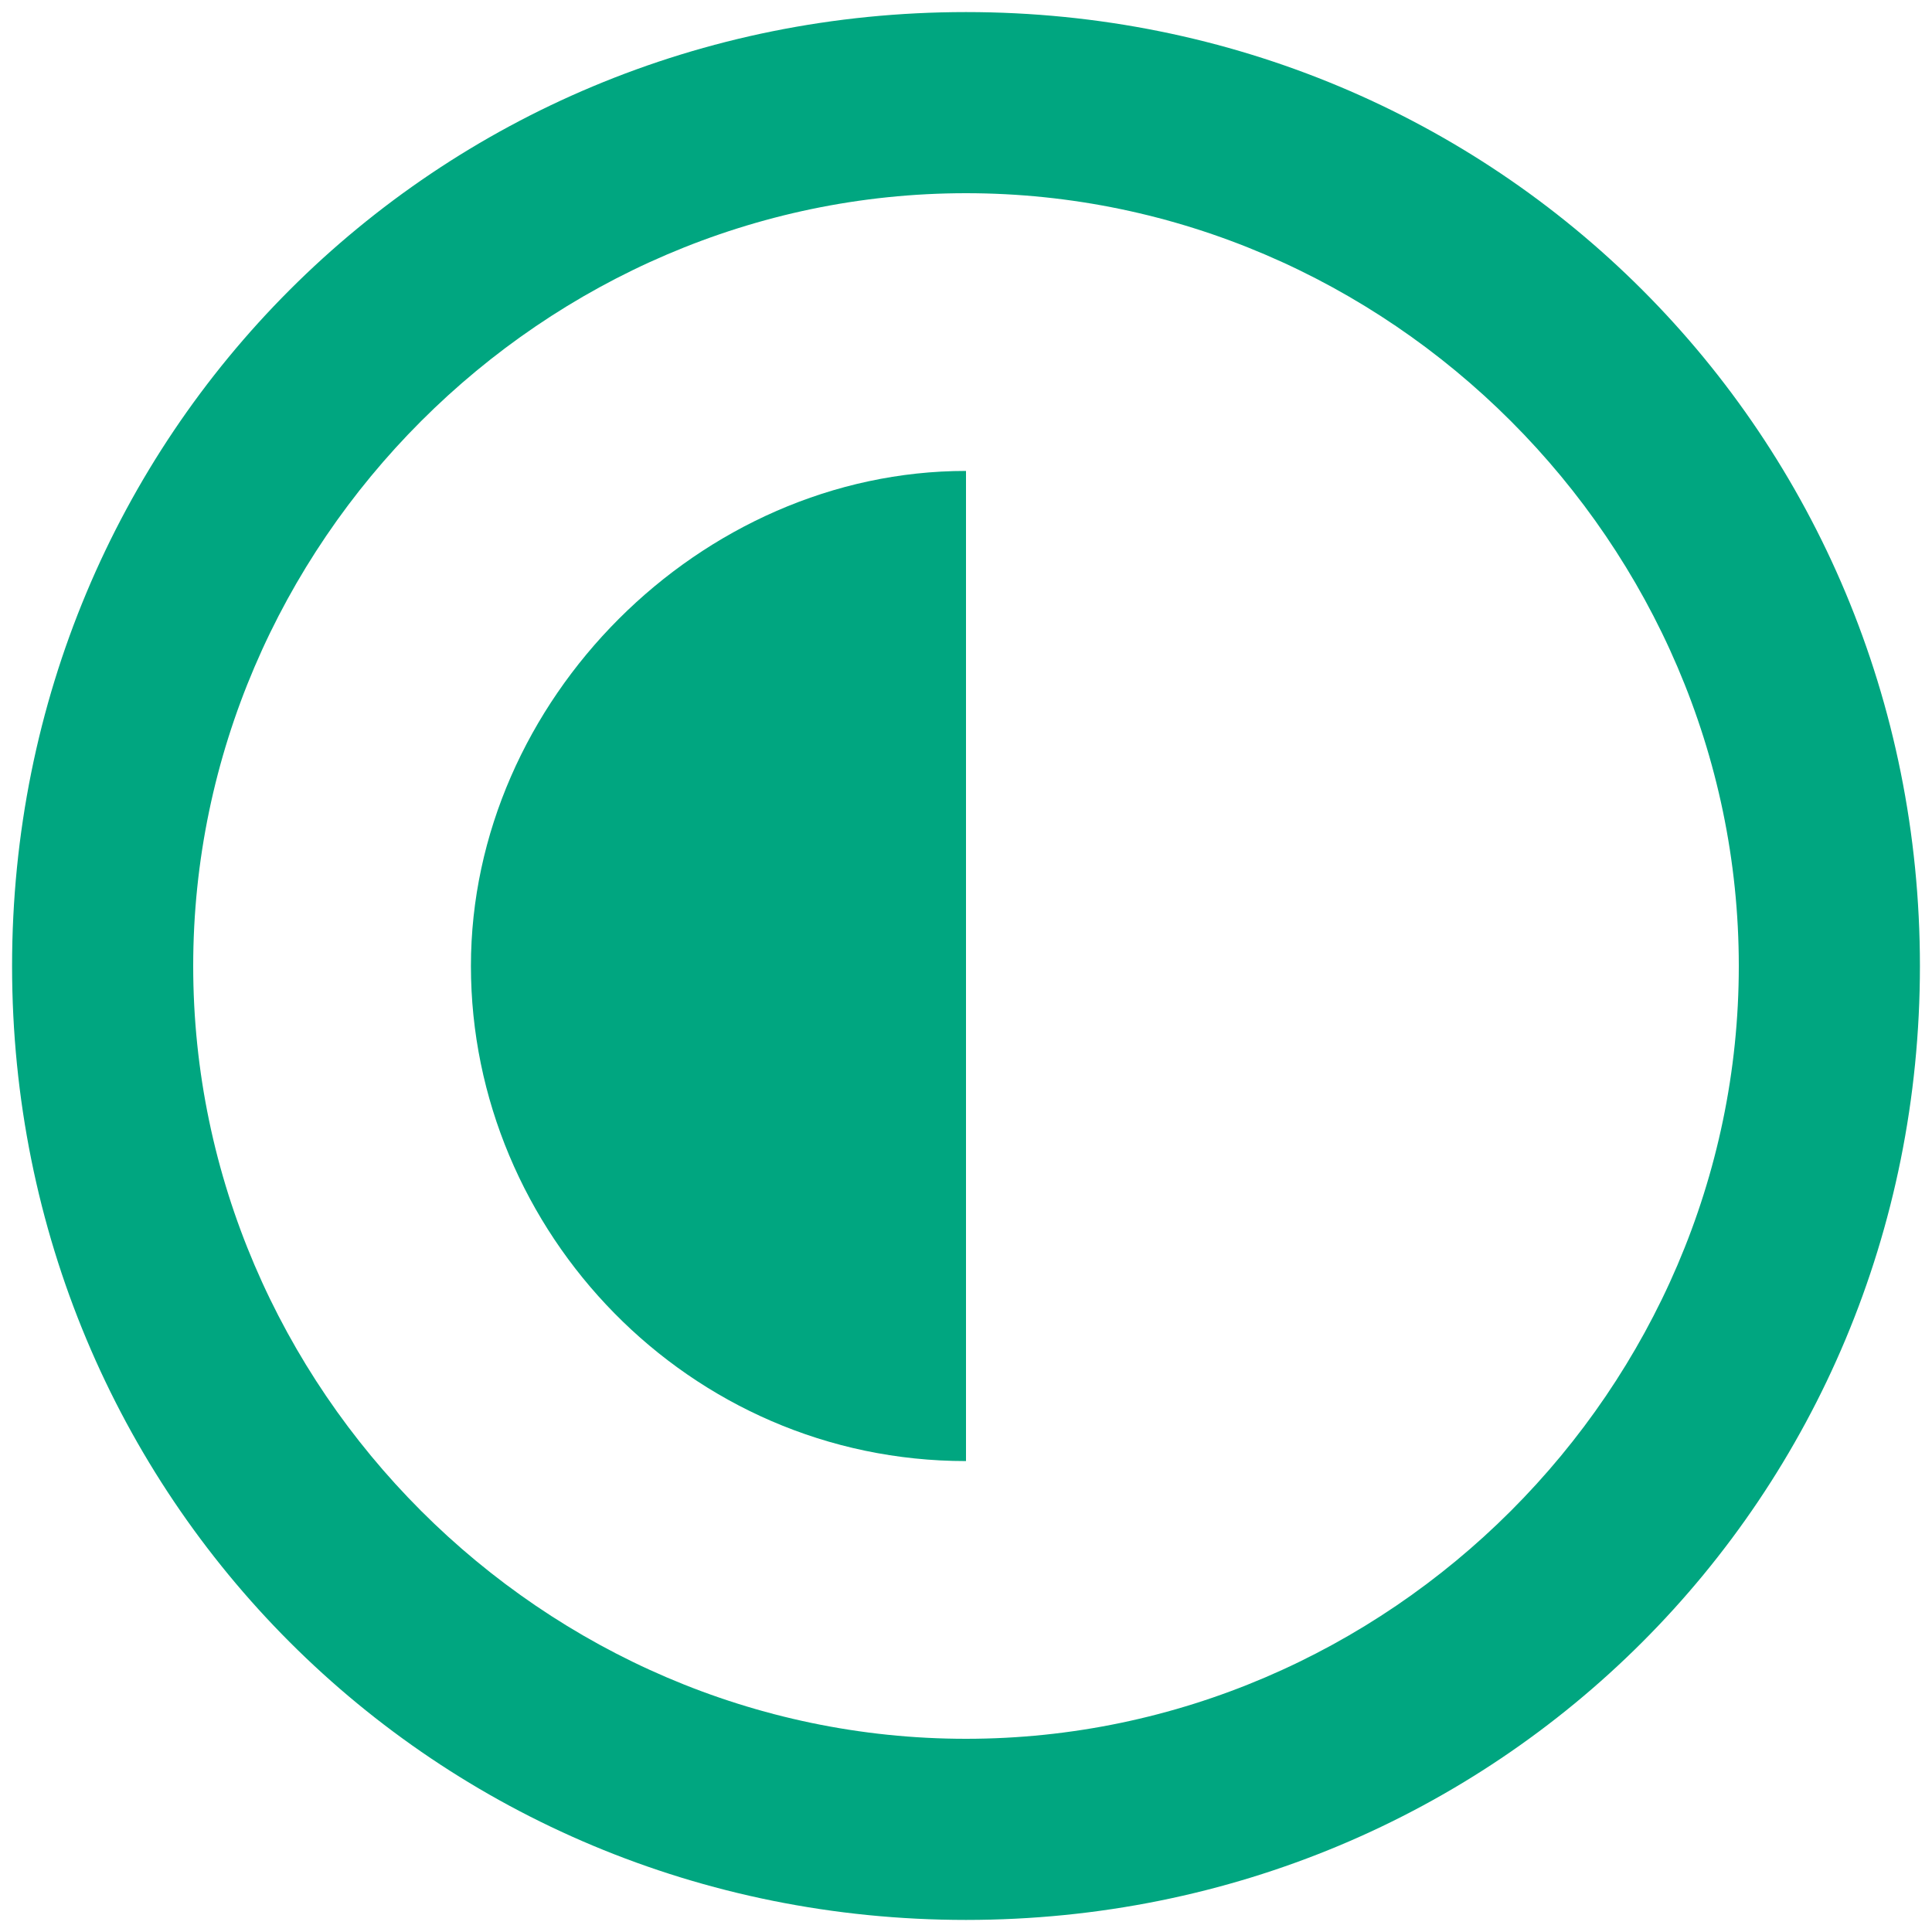
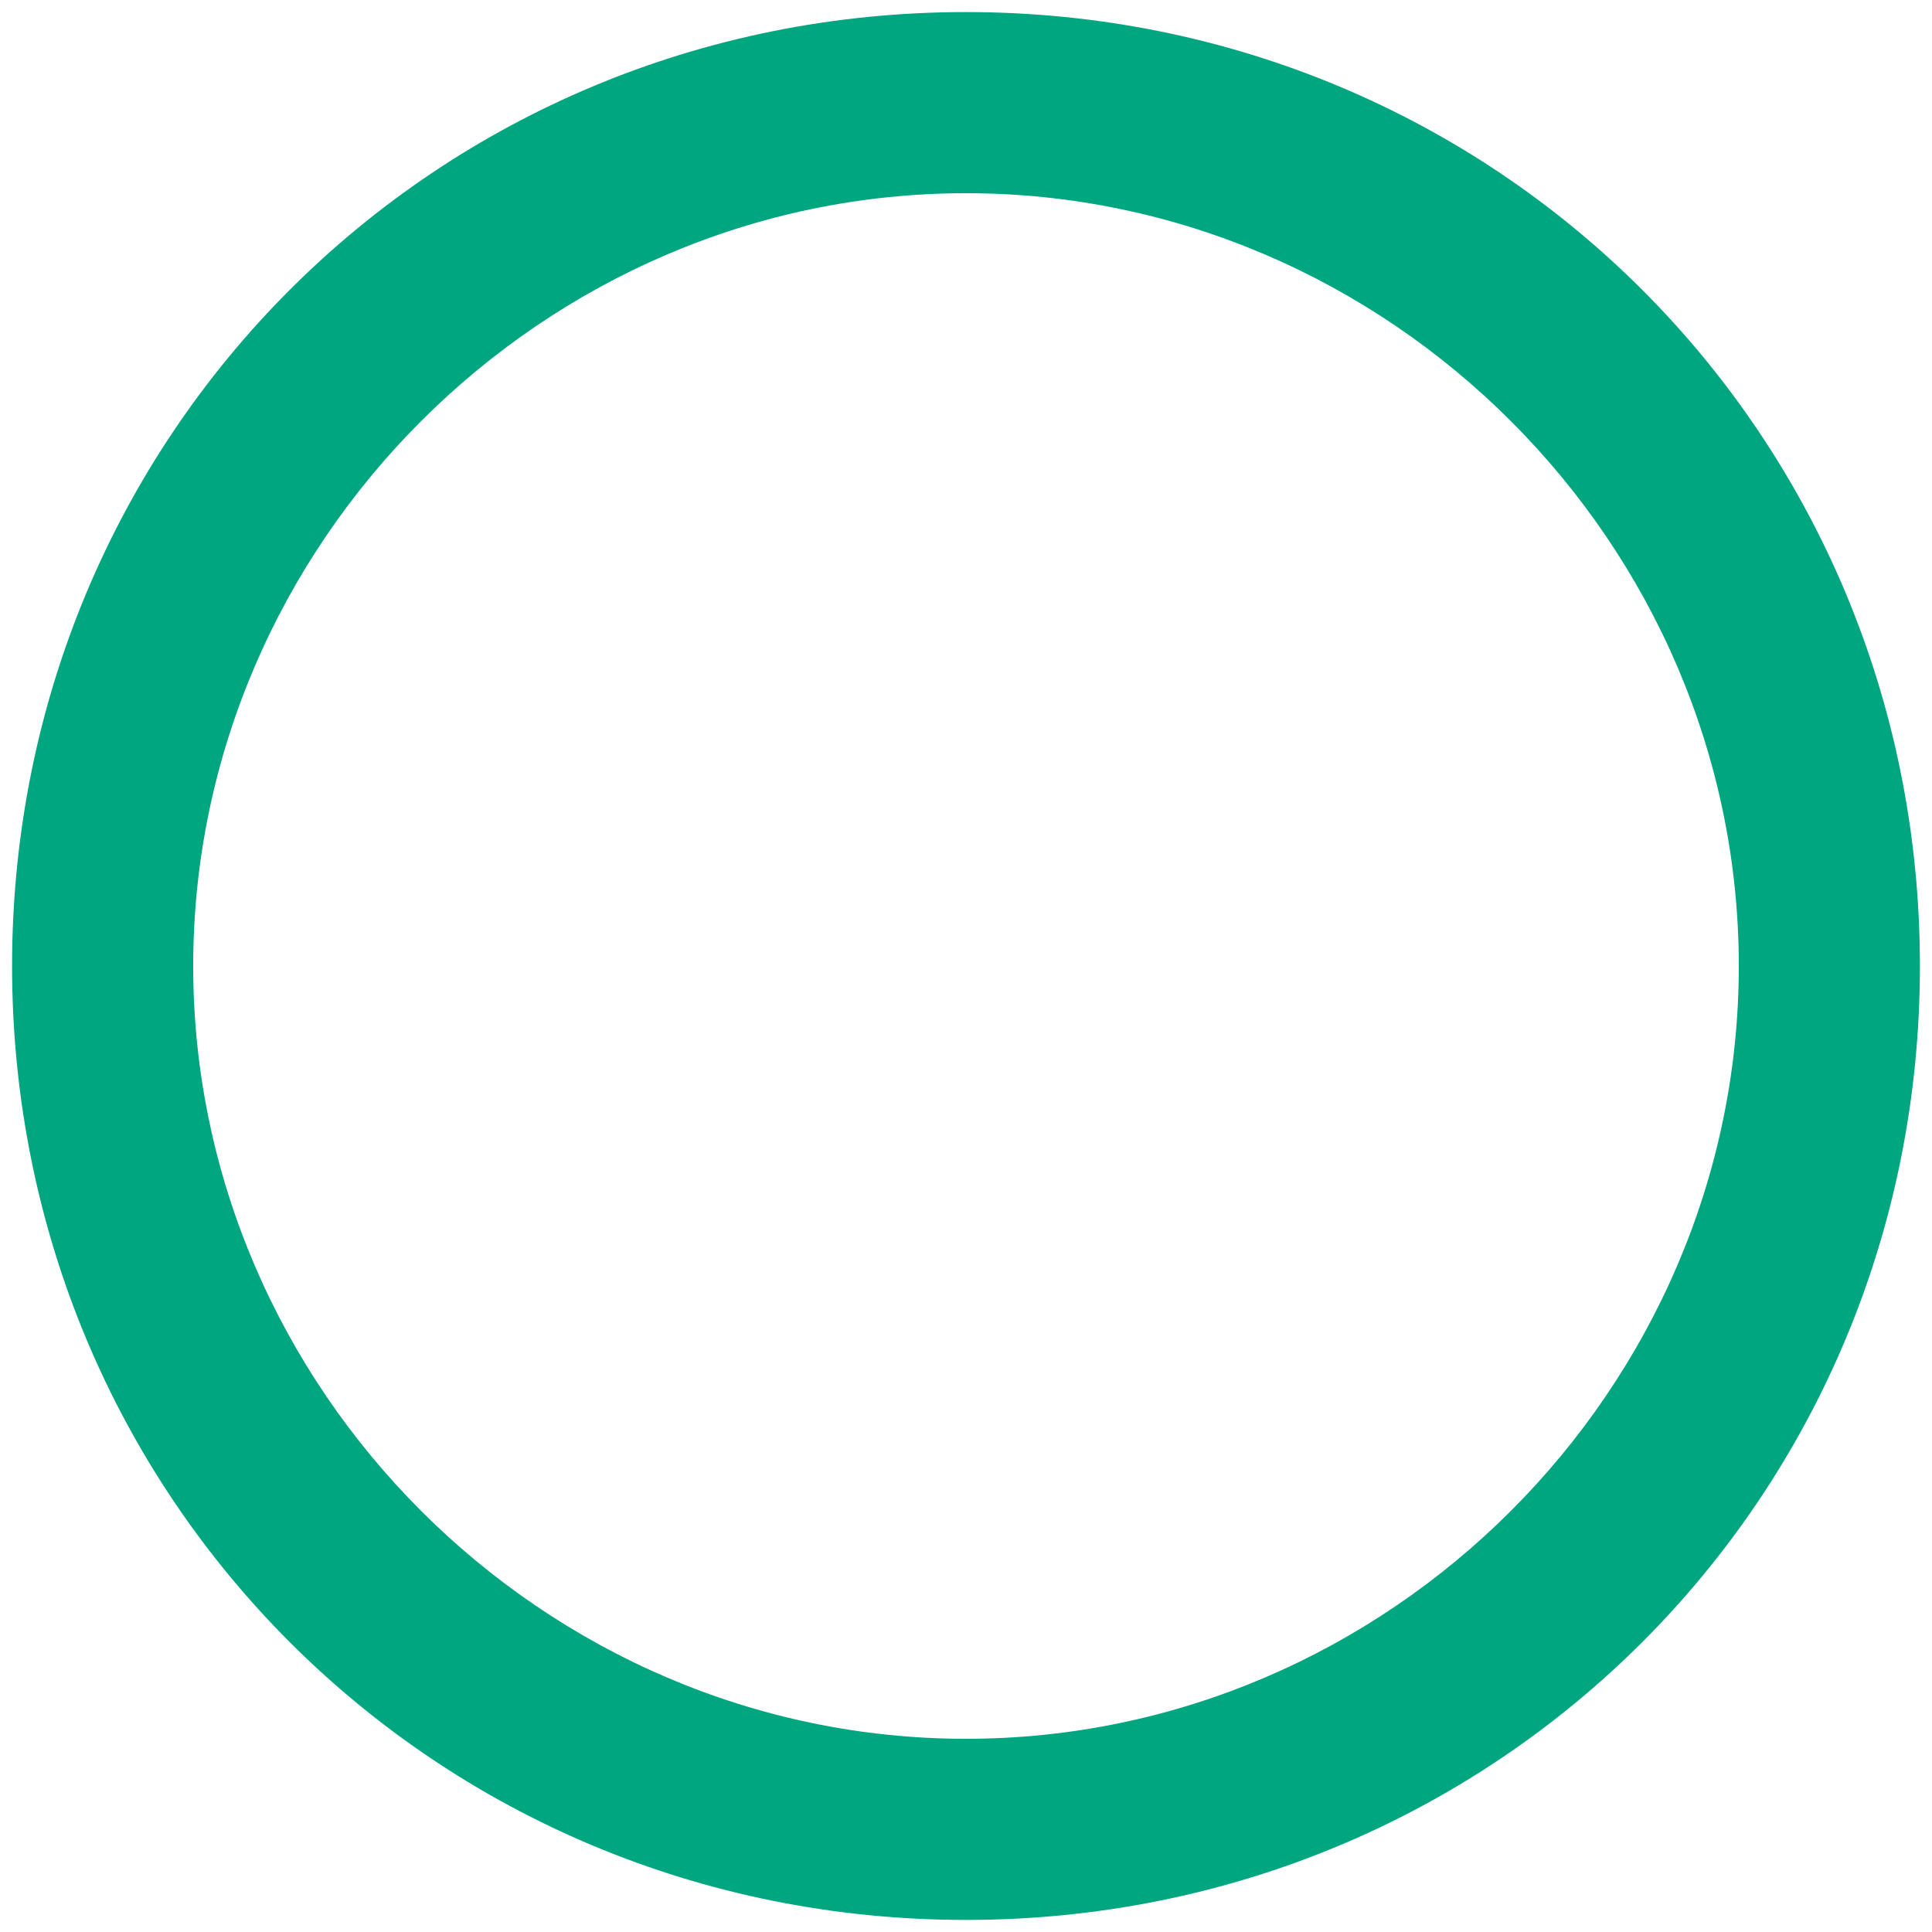
<svg xmlns="http://www.w3.org/2000/svg" xmlns:xlink="http://www.w3.org/1999/xlink" version="1.1" id="Réteg_1" x="0px" y="0px" viewBox="0 0 16 16" style="enable-background:new 0 0 16 16;" xml:space="preserve">
  <style type="text/css">.st0{fill:#00A680;}</style>
  <g>
    <g>
      <defs>
-         <rect id="SVGID_1_" y="0.7" width="16" height="14.5" />
-       </defs>
+         </defs>
      <clipPath id="SVGID_2_">
        <use xlink:href="#SVGID_1_" style="overflow:visible;" />
      </clipPath>
    </g>
  </g>
  <path class="st0" d="M8,15.9c-4.4,0-7.9-3.5-7.9-7.9S3.6,0.1,8,0.1c4.4,0,7.9,3.5,7.9,7.9S12.4,15.9,8,15.9z M8,1.6C4.5,1.6,1.6,4.5,1.6,8c0,3.5,2.9,6.4,6.4,6.4s6.4-2.9,6.4-6.4C14.4,4.5,11.5,1.6,8,1.6z" />
-   <path class="st0" d="M8,3.9C5.8,3.9,3.9,5.8,3.9,8s1.8,4.1,4.1,4.1V3.9z" />
</svg>